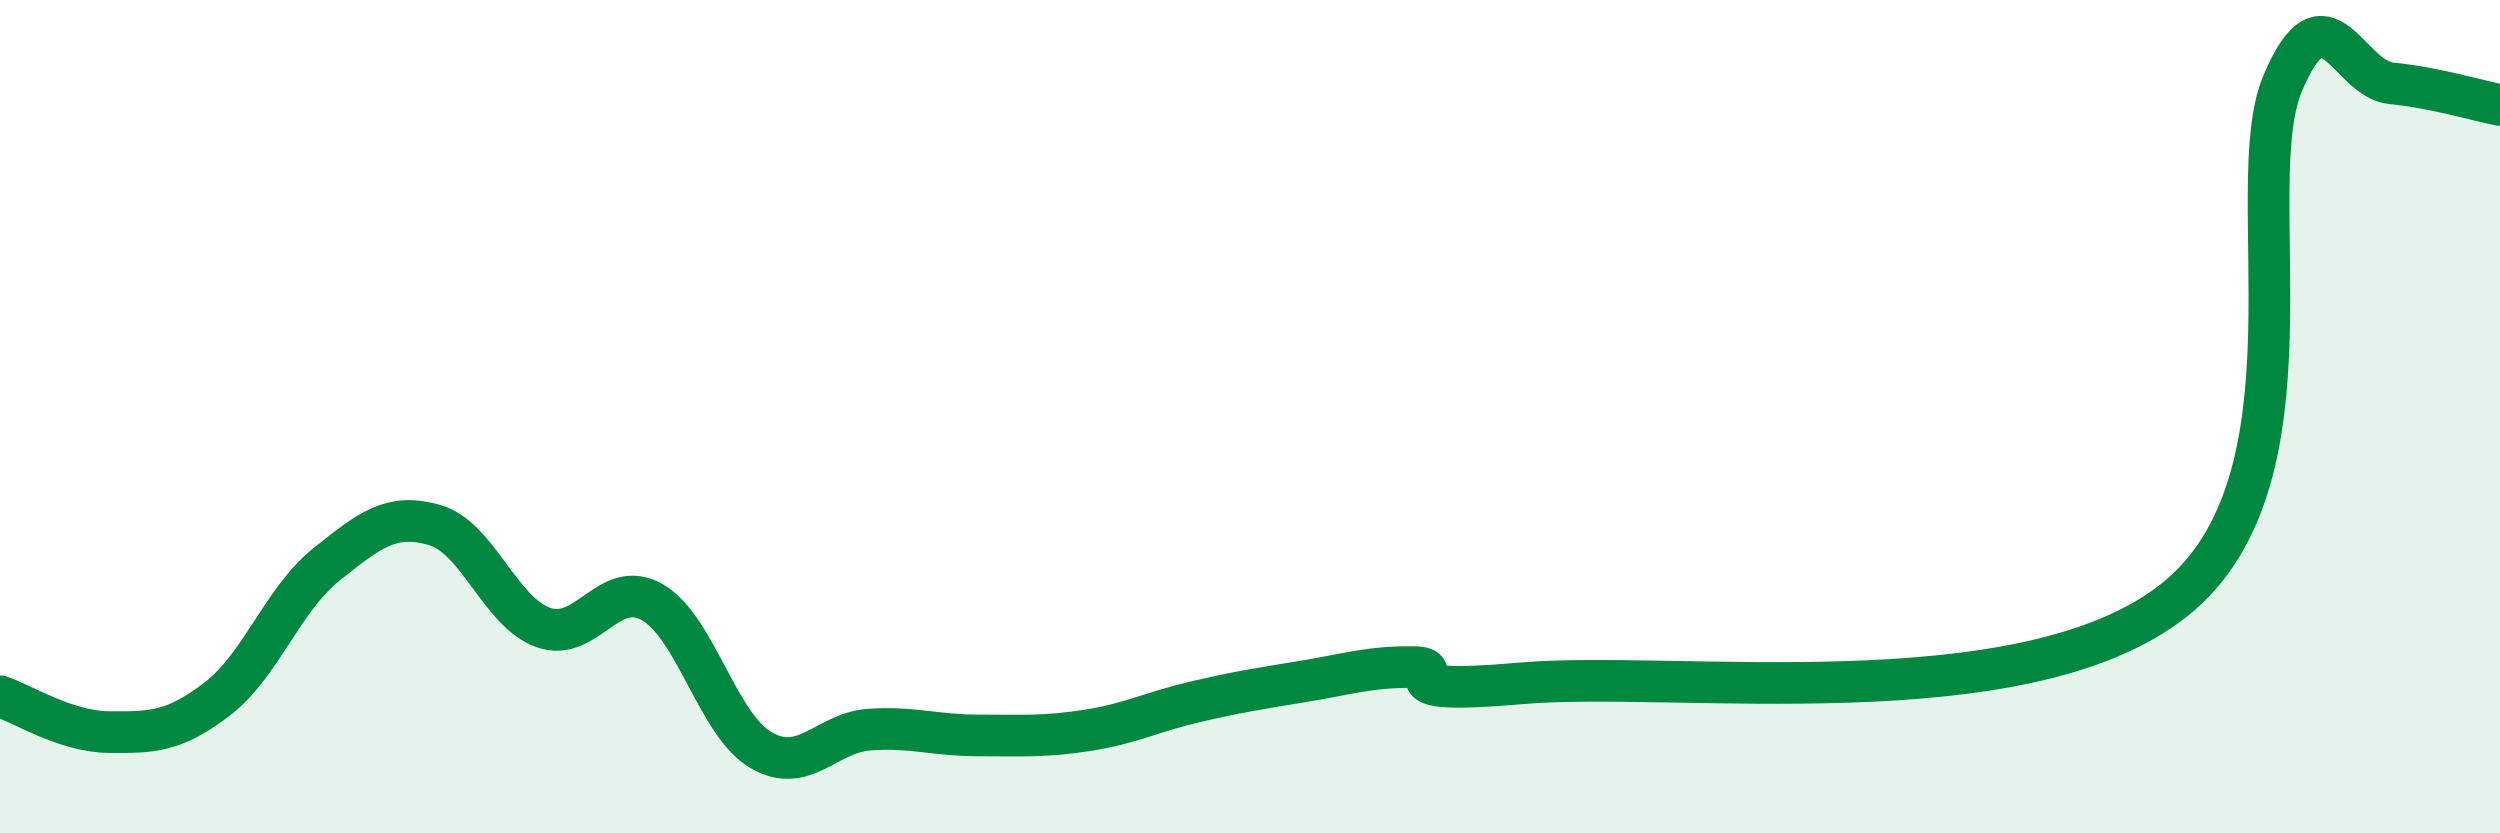
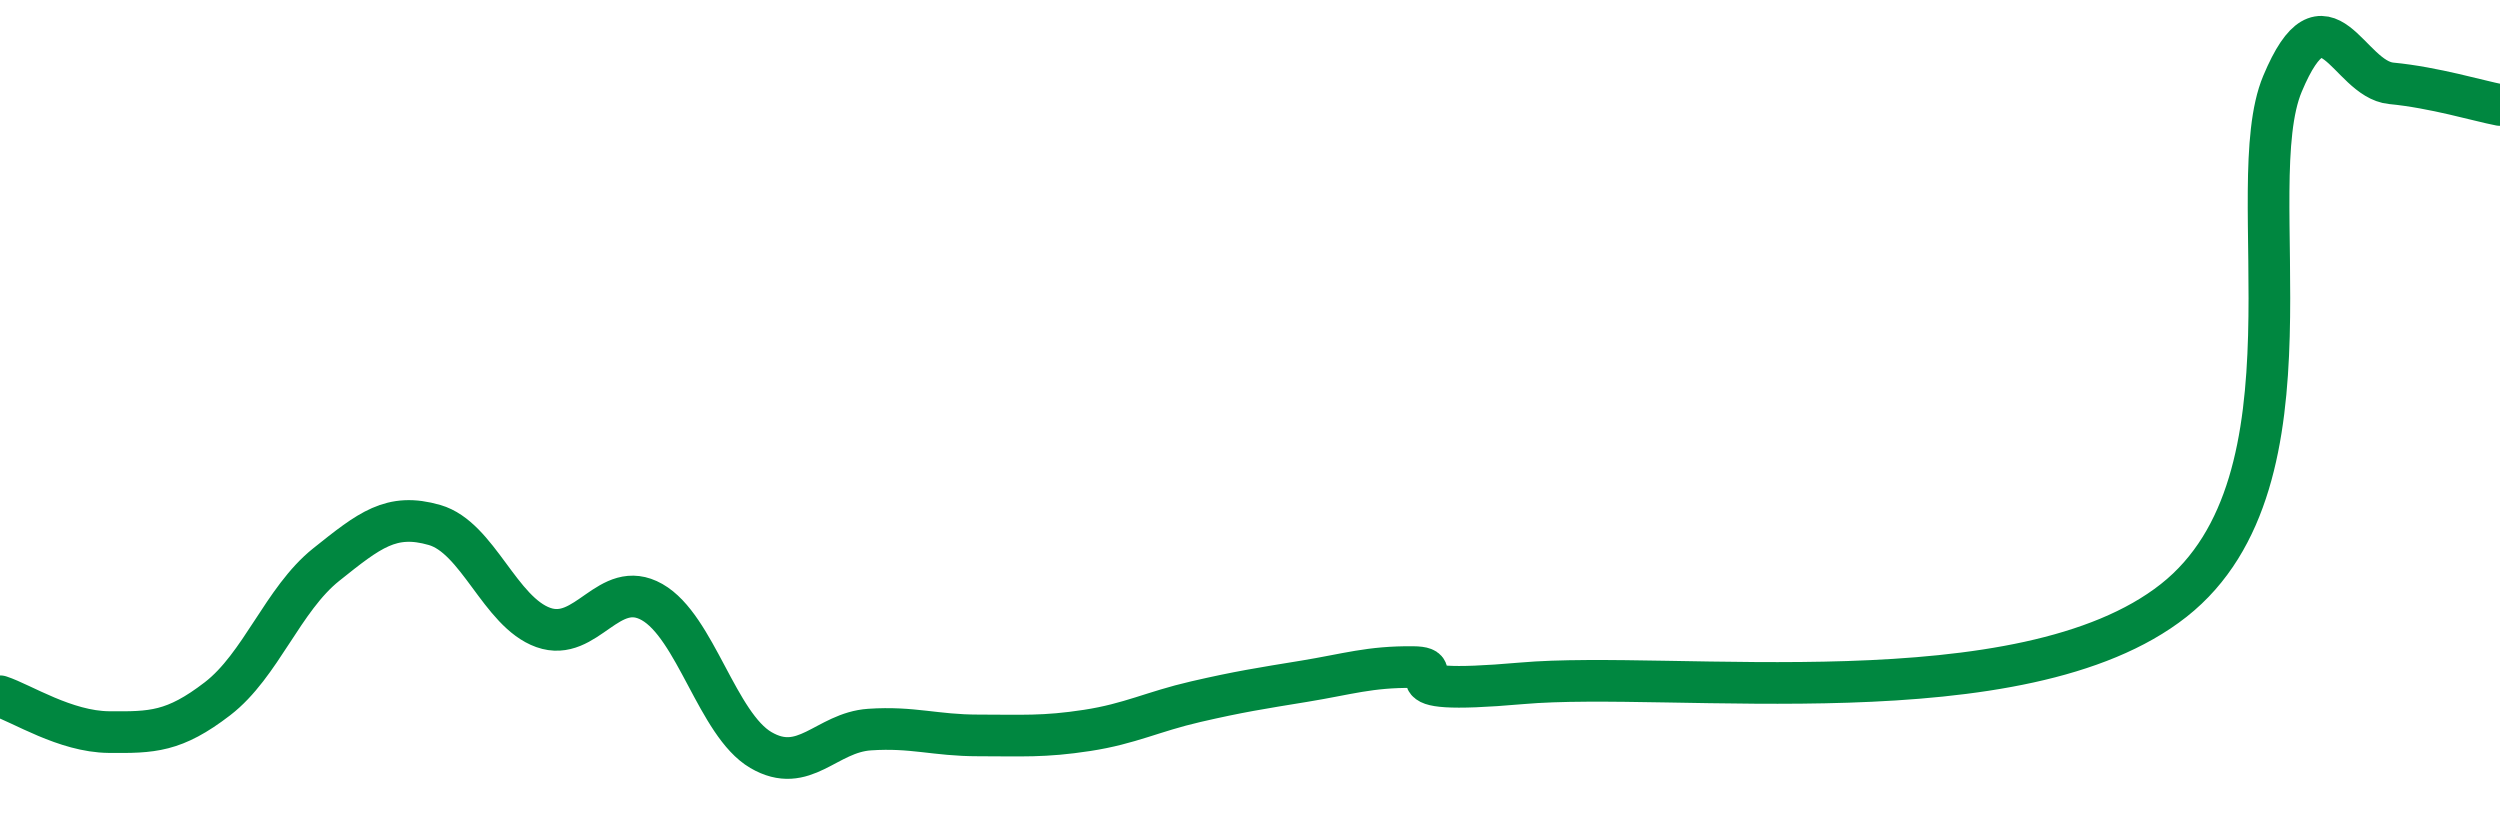
<svg xmlns="http://www.w3.org/2000/svg" width="60" height="20" viewBox="0 0 60 20">
-   <path d="M 0,16.71 C 0.52,16.88 1.57,17.56 2.61,17.57 C 3.65,17.58 4.18,17.57 5.22,16.77 C 6.26,15.97 6.79,14.38 7.83,13.55 C 8.87,12.72 9.39,12.3 10.43,12.6 C 11.47,12.9 12,14.69 13.04,15.06 C 14.08,15.43 14.61,13.86 15.65,14.45 C 16.69,15.04 17.22,17.39 18.26,18 C 19.3,18.61 19.83,17.58 20.87,17.51 C 21.91,17.44 22.44,17.65 23.48,17.65 C 24.52,17.65 25.05,17.69 26.09,17.53 C 27.13,17.37 27.66,17.08 28.7,16.84 C 29.74,16.6 30.26,16.52 31.3,16.35 C 32.34,16.18 32.87,16 33.91,16.01 C 34.95,16.02 32.87,16.72 36.52,16.4 C 40.17,16.08 48.52,17.29 52.17,14.41 C 55.82,11.53 53.74,4.49 54.78,2.01 C 55.82,-0.47 56.35,1.9 57.39,2 C 58.43,2.1 59.48,2.42 60,2.52L60 20L0 20Z" fill="#008740" opacity="0.1" stroke-linecap="round" stroke-linejoin="round" />
  <path d="M 0,16.71 C 0.52,16.88 1.57,17.56 2.61,17.57 C 3.65,17.58 4.18,17.57 5.22,16.77 C 6.26,15.97 6.79,14.38 7.83,13.55 C 8.87,12.72 9.39,12.3 10.43,12.6 C 11.47,12.9 12,14.69 13.04,15.06 C 14.08,15.43 14.61,13.86 15.65,14.45 C 16.69,15.04 17.22,17.39 18.26,18 C 19.3,18.61 19.83,17.58 20.87,17.51 C 21.91,17.44 22.44,17.65 23.48,17.65 C 24.52,17.65 25.05,17.69 26.09,17.53 C 27.13,17.37 27.66,17.08 28.7,16.84 C 29.74,16.6 30.26,16.52 31.3,16.35 C 32.34,16.18 32.87,16 33.91,16.01 C 34.95,16.02 32.87,16.72 36.52,16.4 C 40.17,16.08 48.52,17.29 52.17,14.41 C 55.82,11.53 53.74,4.49 54.78,2.01 C 55.82,-0.47 56.35,1.9 57.39,2 C 58.43,2.1 59.48,2.42 60,2.52" stroke="#008740" stroke-width="1" fill="none" stroke-linecap="round" stroke-linejoin="round" />
</svg>